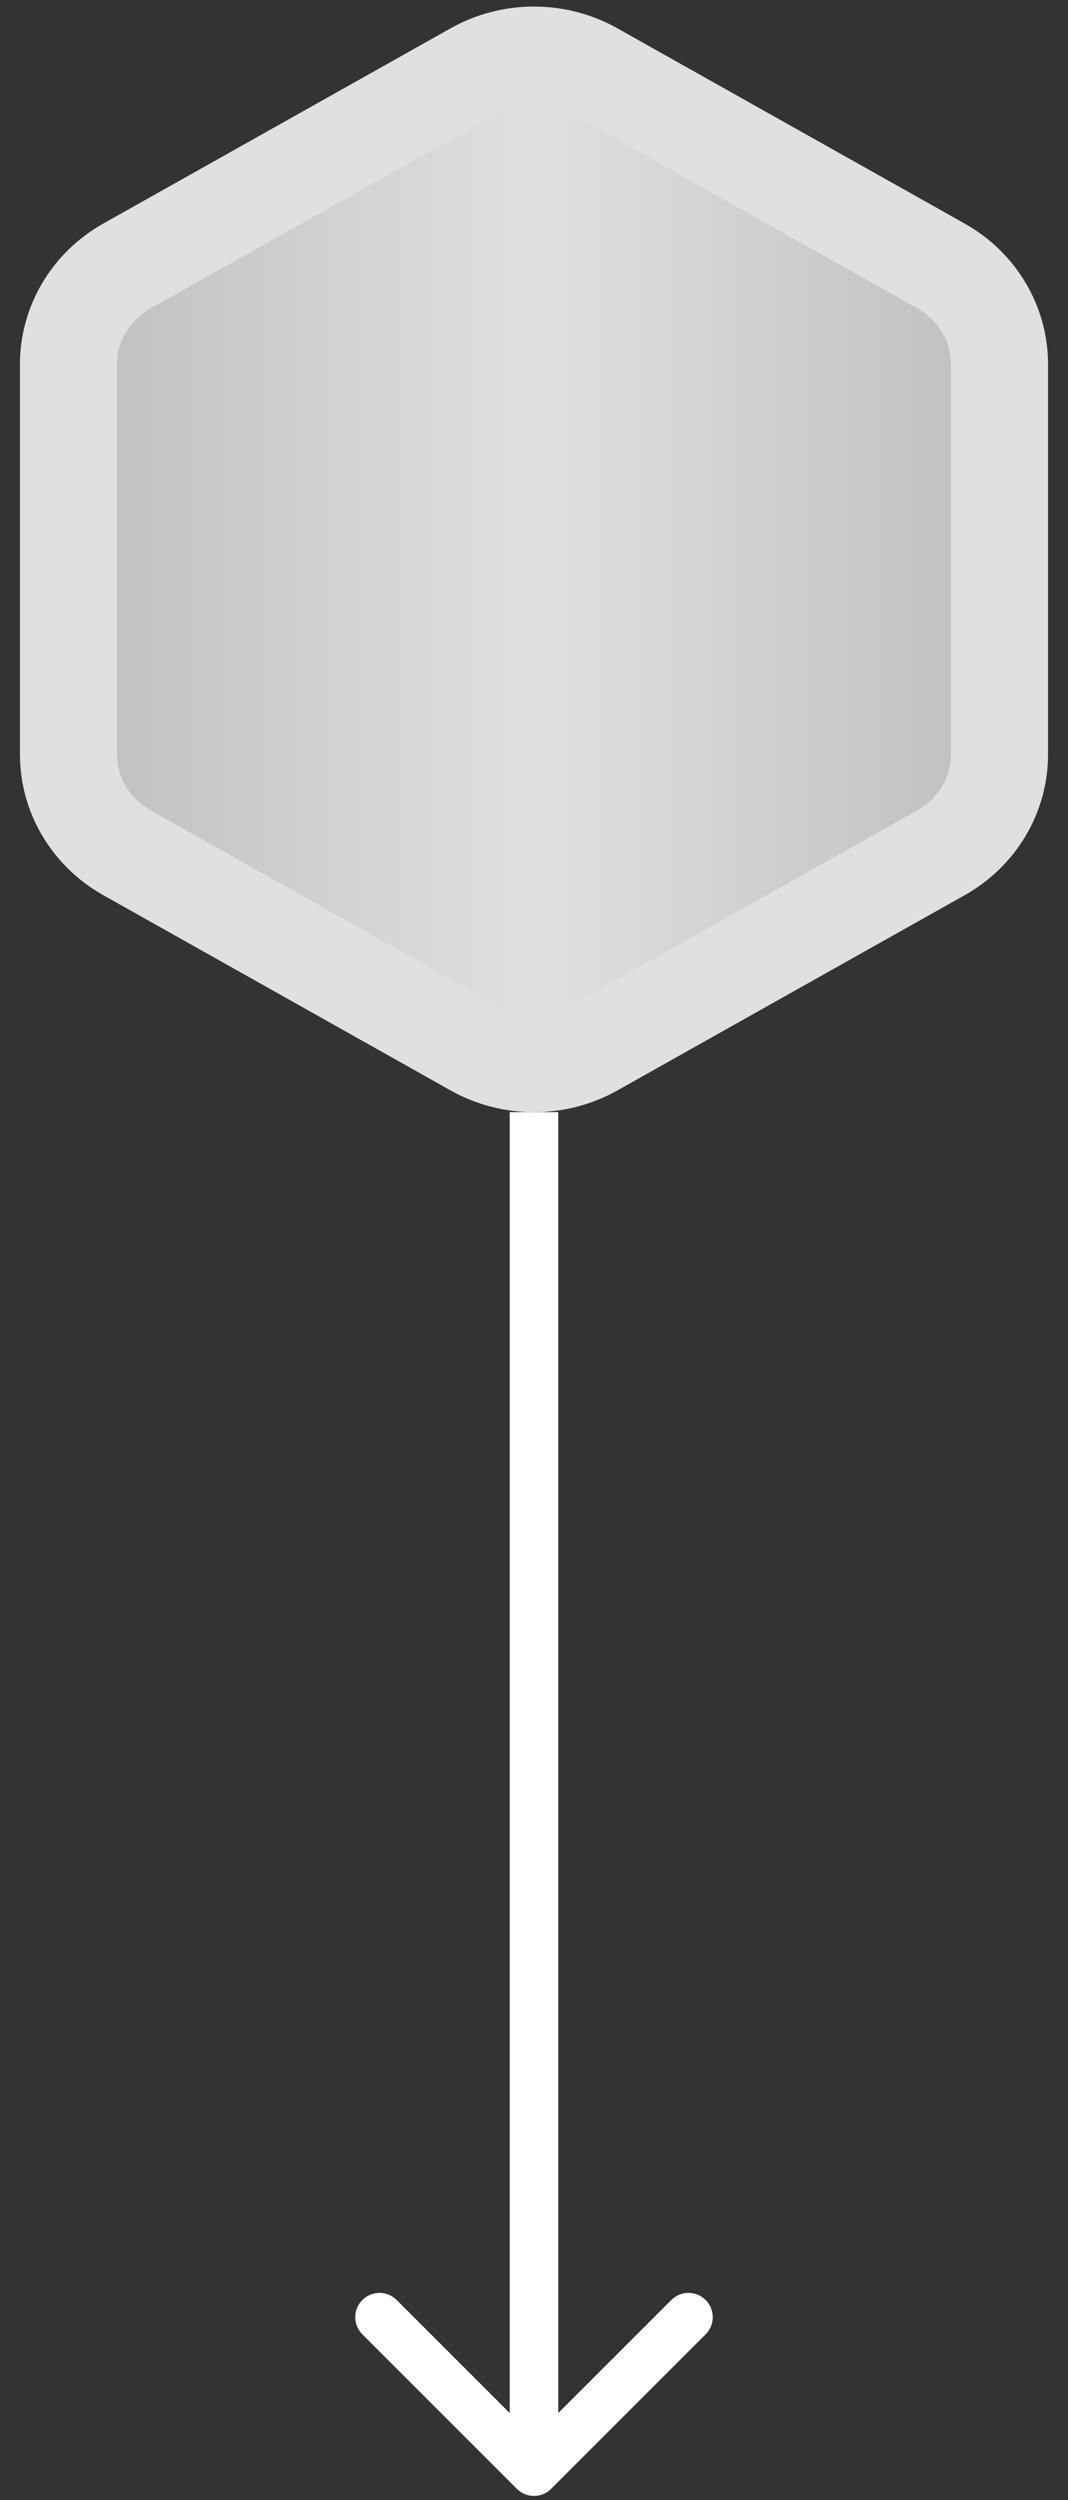
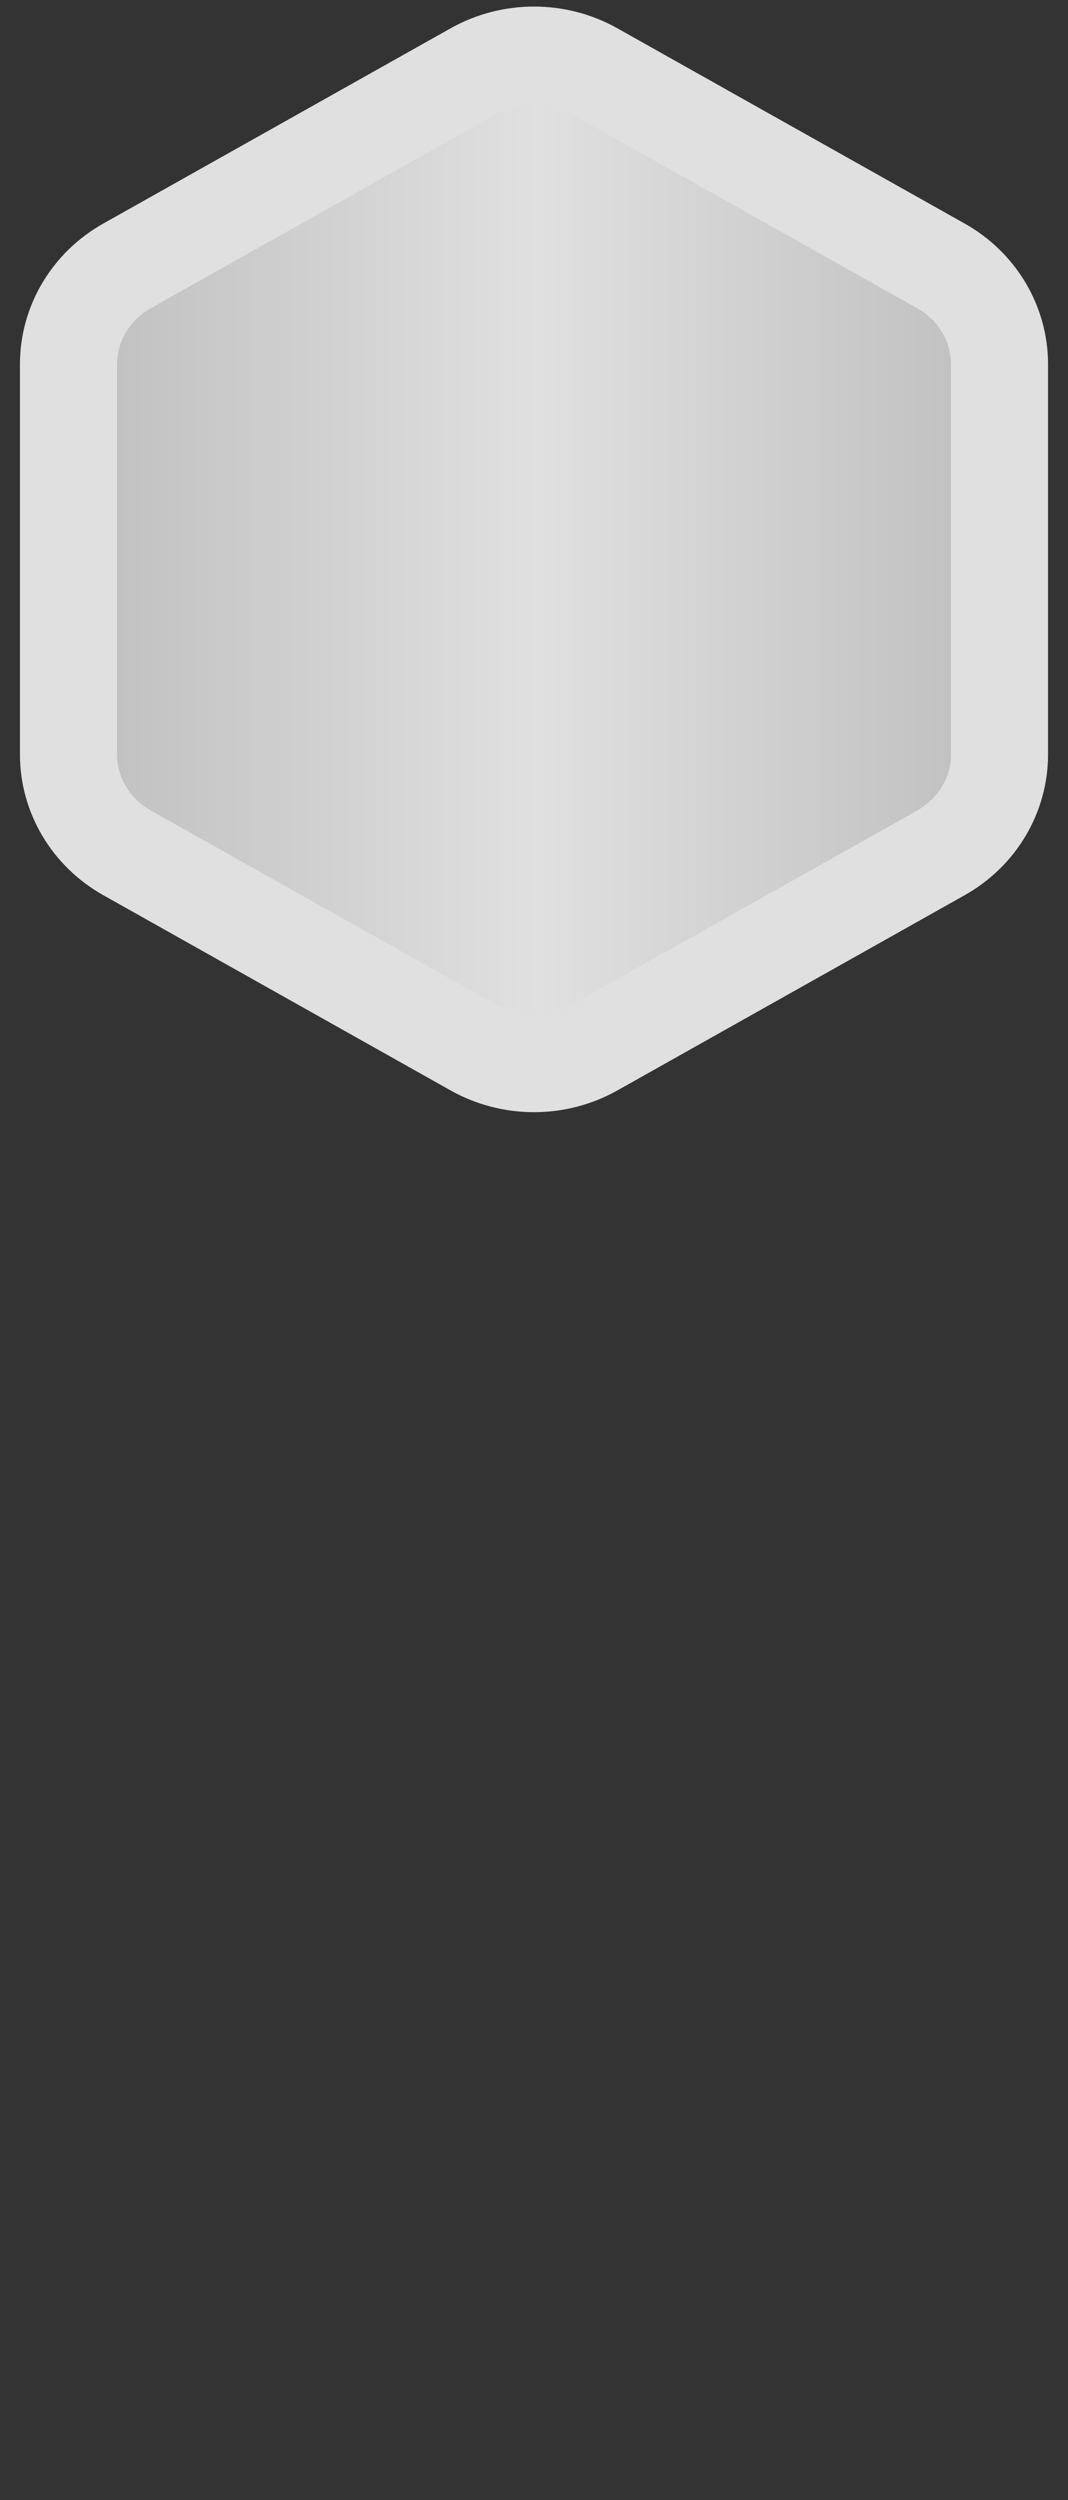
<svg xmlns="http://www.w3.org/2000/svg" width="44" height="103" viewBox="0 0 44 103" fill="none">
  <rect x="0" y="0" width="44" height="103" fill="#333333" stroke="none" />
  <path d="M19.544 2.91C21.062 2.057 22.938 2.057 24.456 2.91L38.761 10.952C40.274 11.802 41.178 13.354 41.178 15.004V31.086C41.178 32.736 40.274 34.288 38.761 35.138L24.456 43.18C22.938 44.033 21.062 44.033 19.544 43.18L5.238 35.138C3.726 34.288 2.822 32.736 2.822 31.086V15.004C2.822 13.354 3.726 11.802 5.238 10.952L19.544 2.91Z" fill="url(#paint0_linear_7_7196)" stroke="url(#paint1_linear_7_7196)" stroke-width="4" />
-   <path d="M21.293 102.534C21.683 102.925 22.317 102.925 22.707 102.534L29.071 96.17C29.462 95.78 29.462 95.147 29.071 94.756C28.68 94.365 28.047 94.365 27.657 94.756L22 100.413L16.343 94.756C15.953 94.365 15.319 94.365 14.929 94.756C14.538 95.147 14.538 95.78 14.929 96.17L21.293 102.534ZM22 45.819H21L21 101.827H22H23L23 45.819H22Z" fill="white" />
  <defs>
    <linearGradient id="paint0_linear_7_7196" x1="0.822" y1="45.819" x2="43.178" y2="45.819" gradientUnits="userSpaceOnUse">
      <stop stop-color="#BBBBBB" />
      <stop offset="0.503" stop-color="#E0E0E0" />
      <stop offset="1" stop-color="#BBBBBB" />
    </linearGradient>
    <linearGradient id="paint1_linear_7_7196" x1="22" y1="24.641" x2="22" y2="66.997" gradientUnits="userSpaceOnUse">
      <stop offset="0.497" stop-color="#E0E0E0" />
      <stop offset="1" stop-color="#BBBBBB" />
    </linearGradient>
  </defs>
</svg>